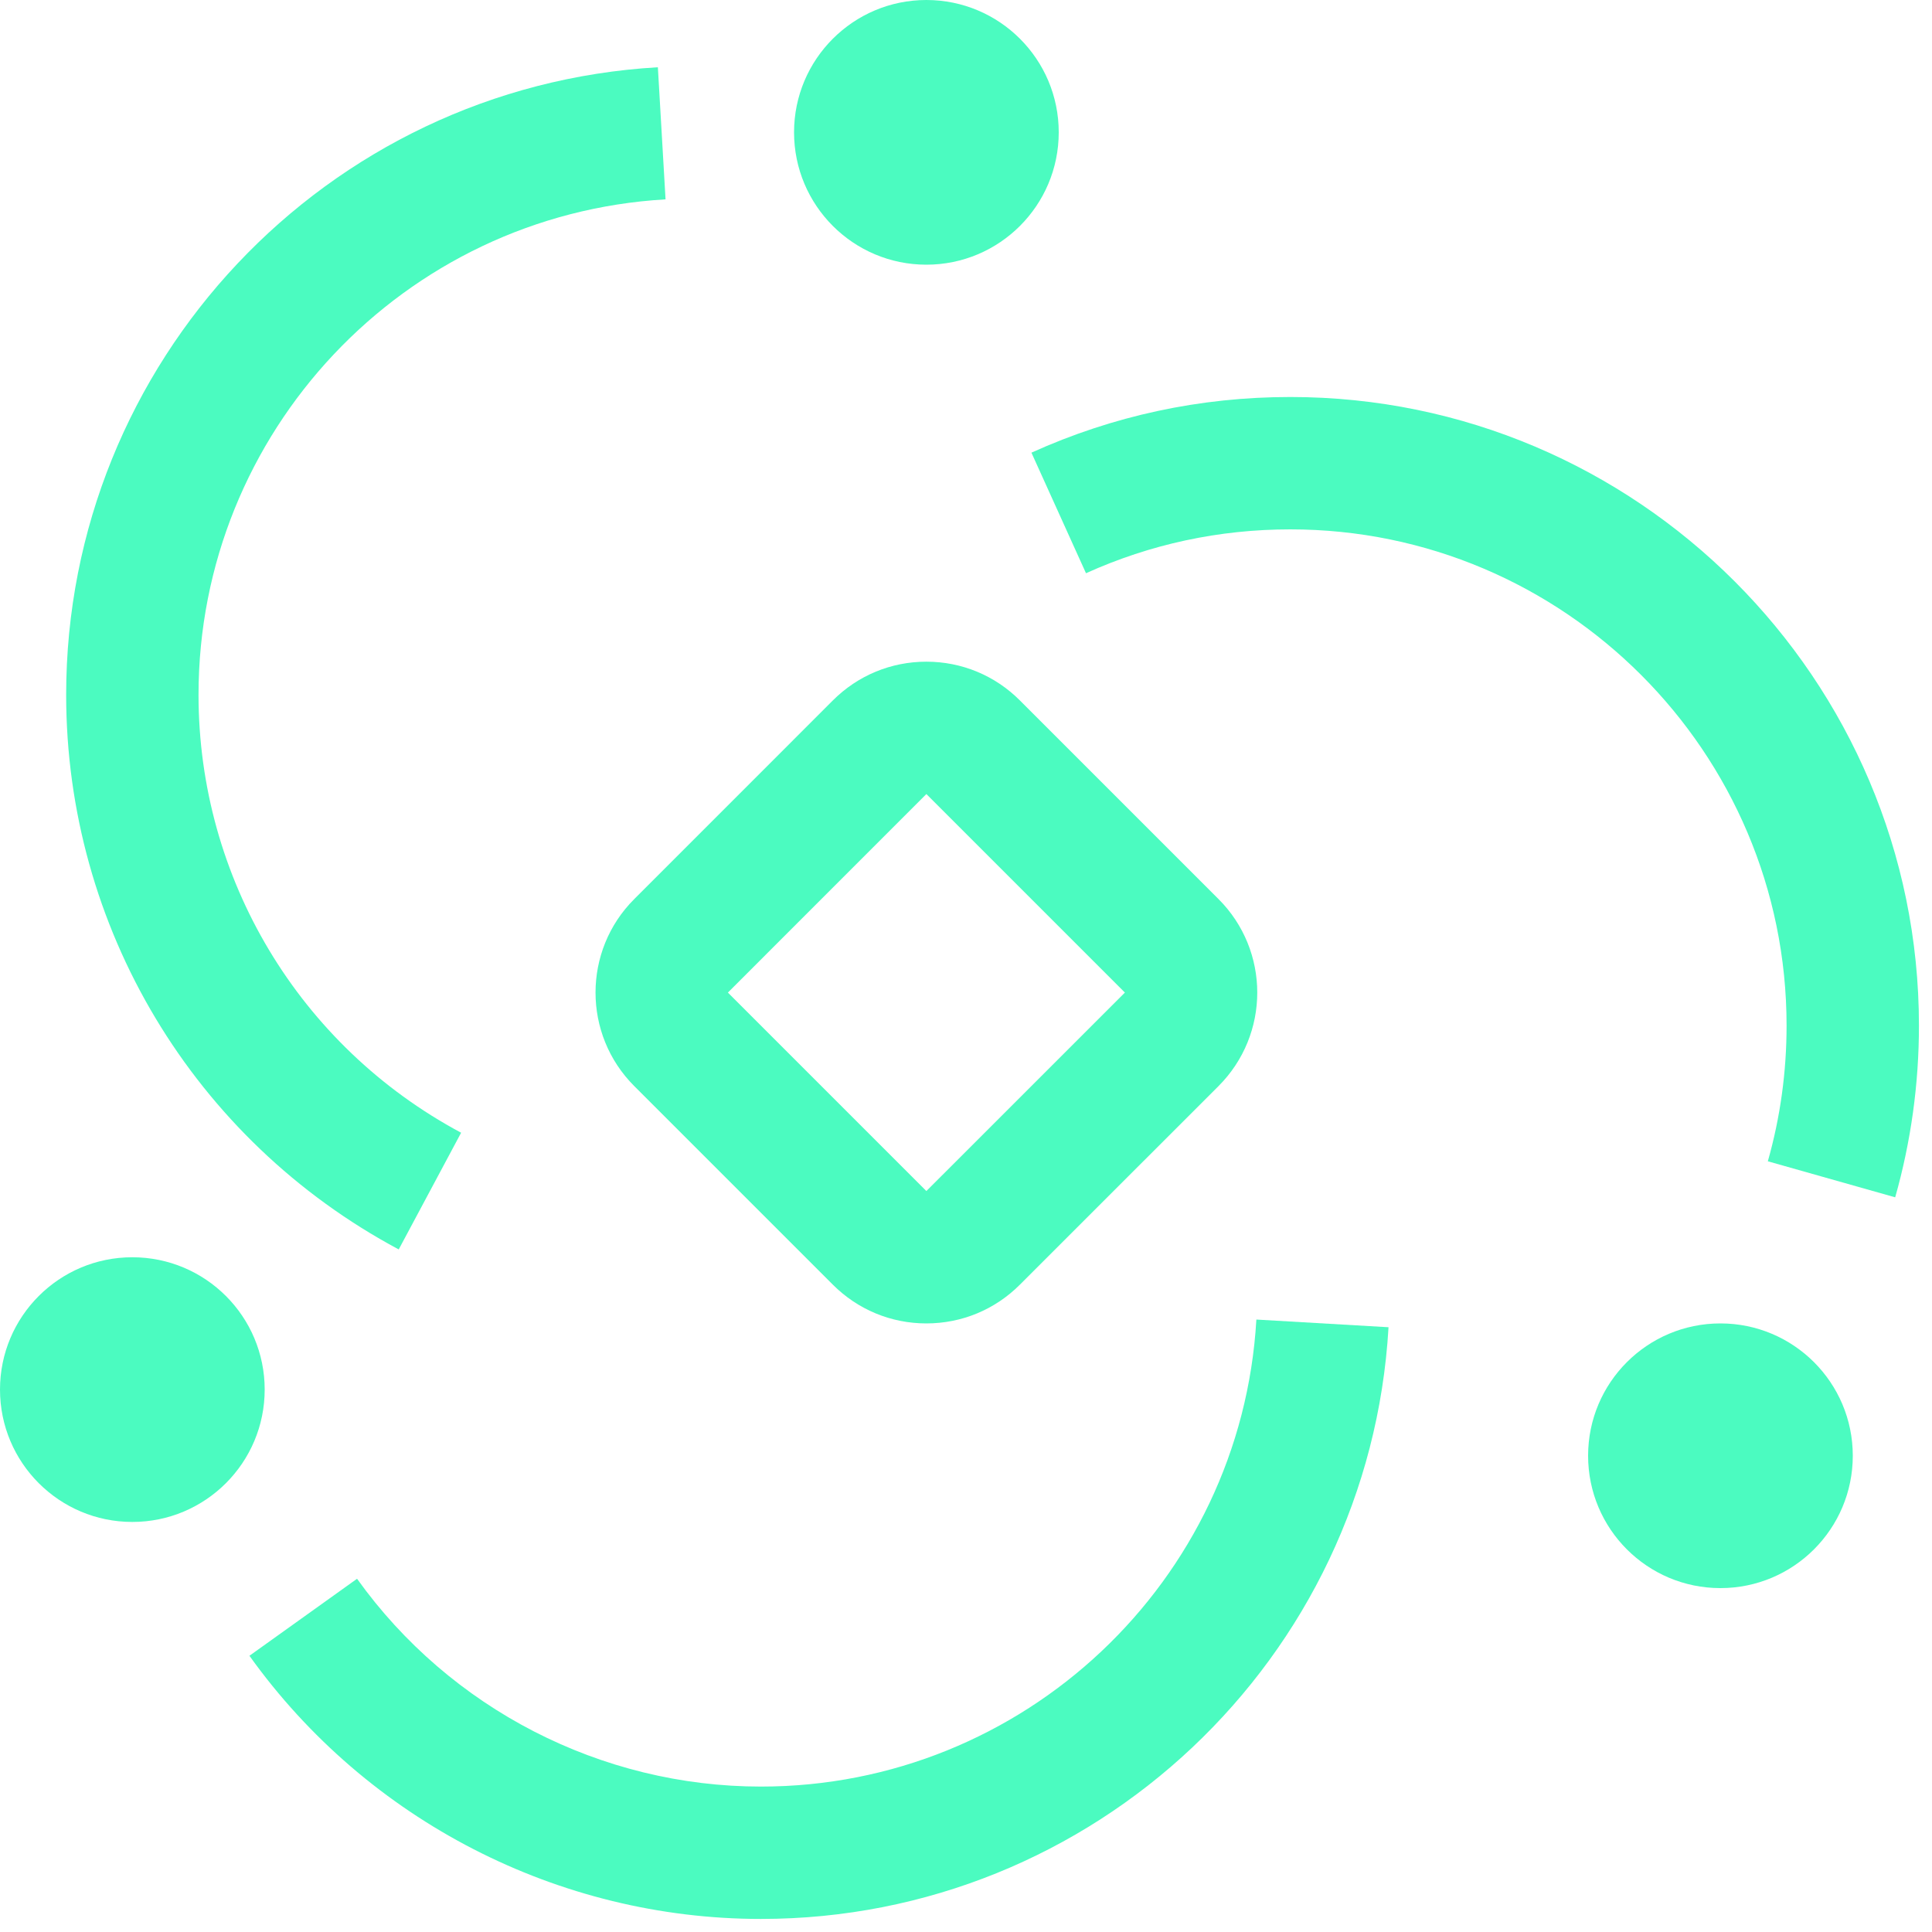
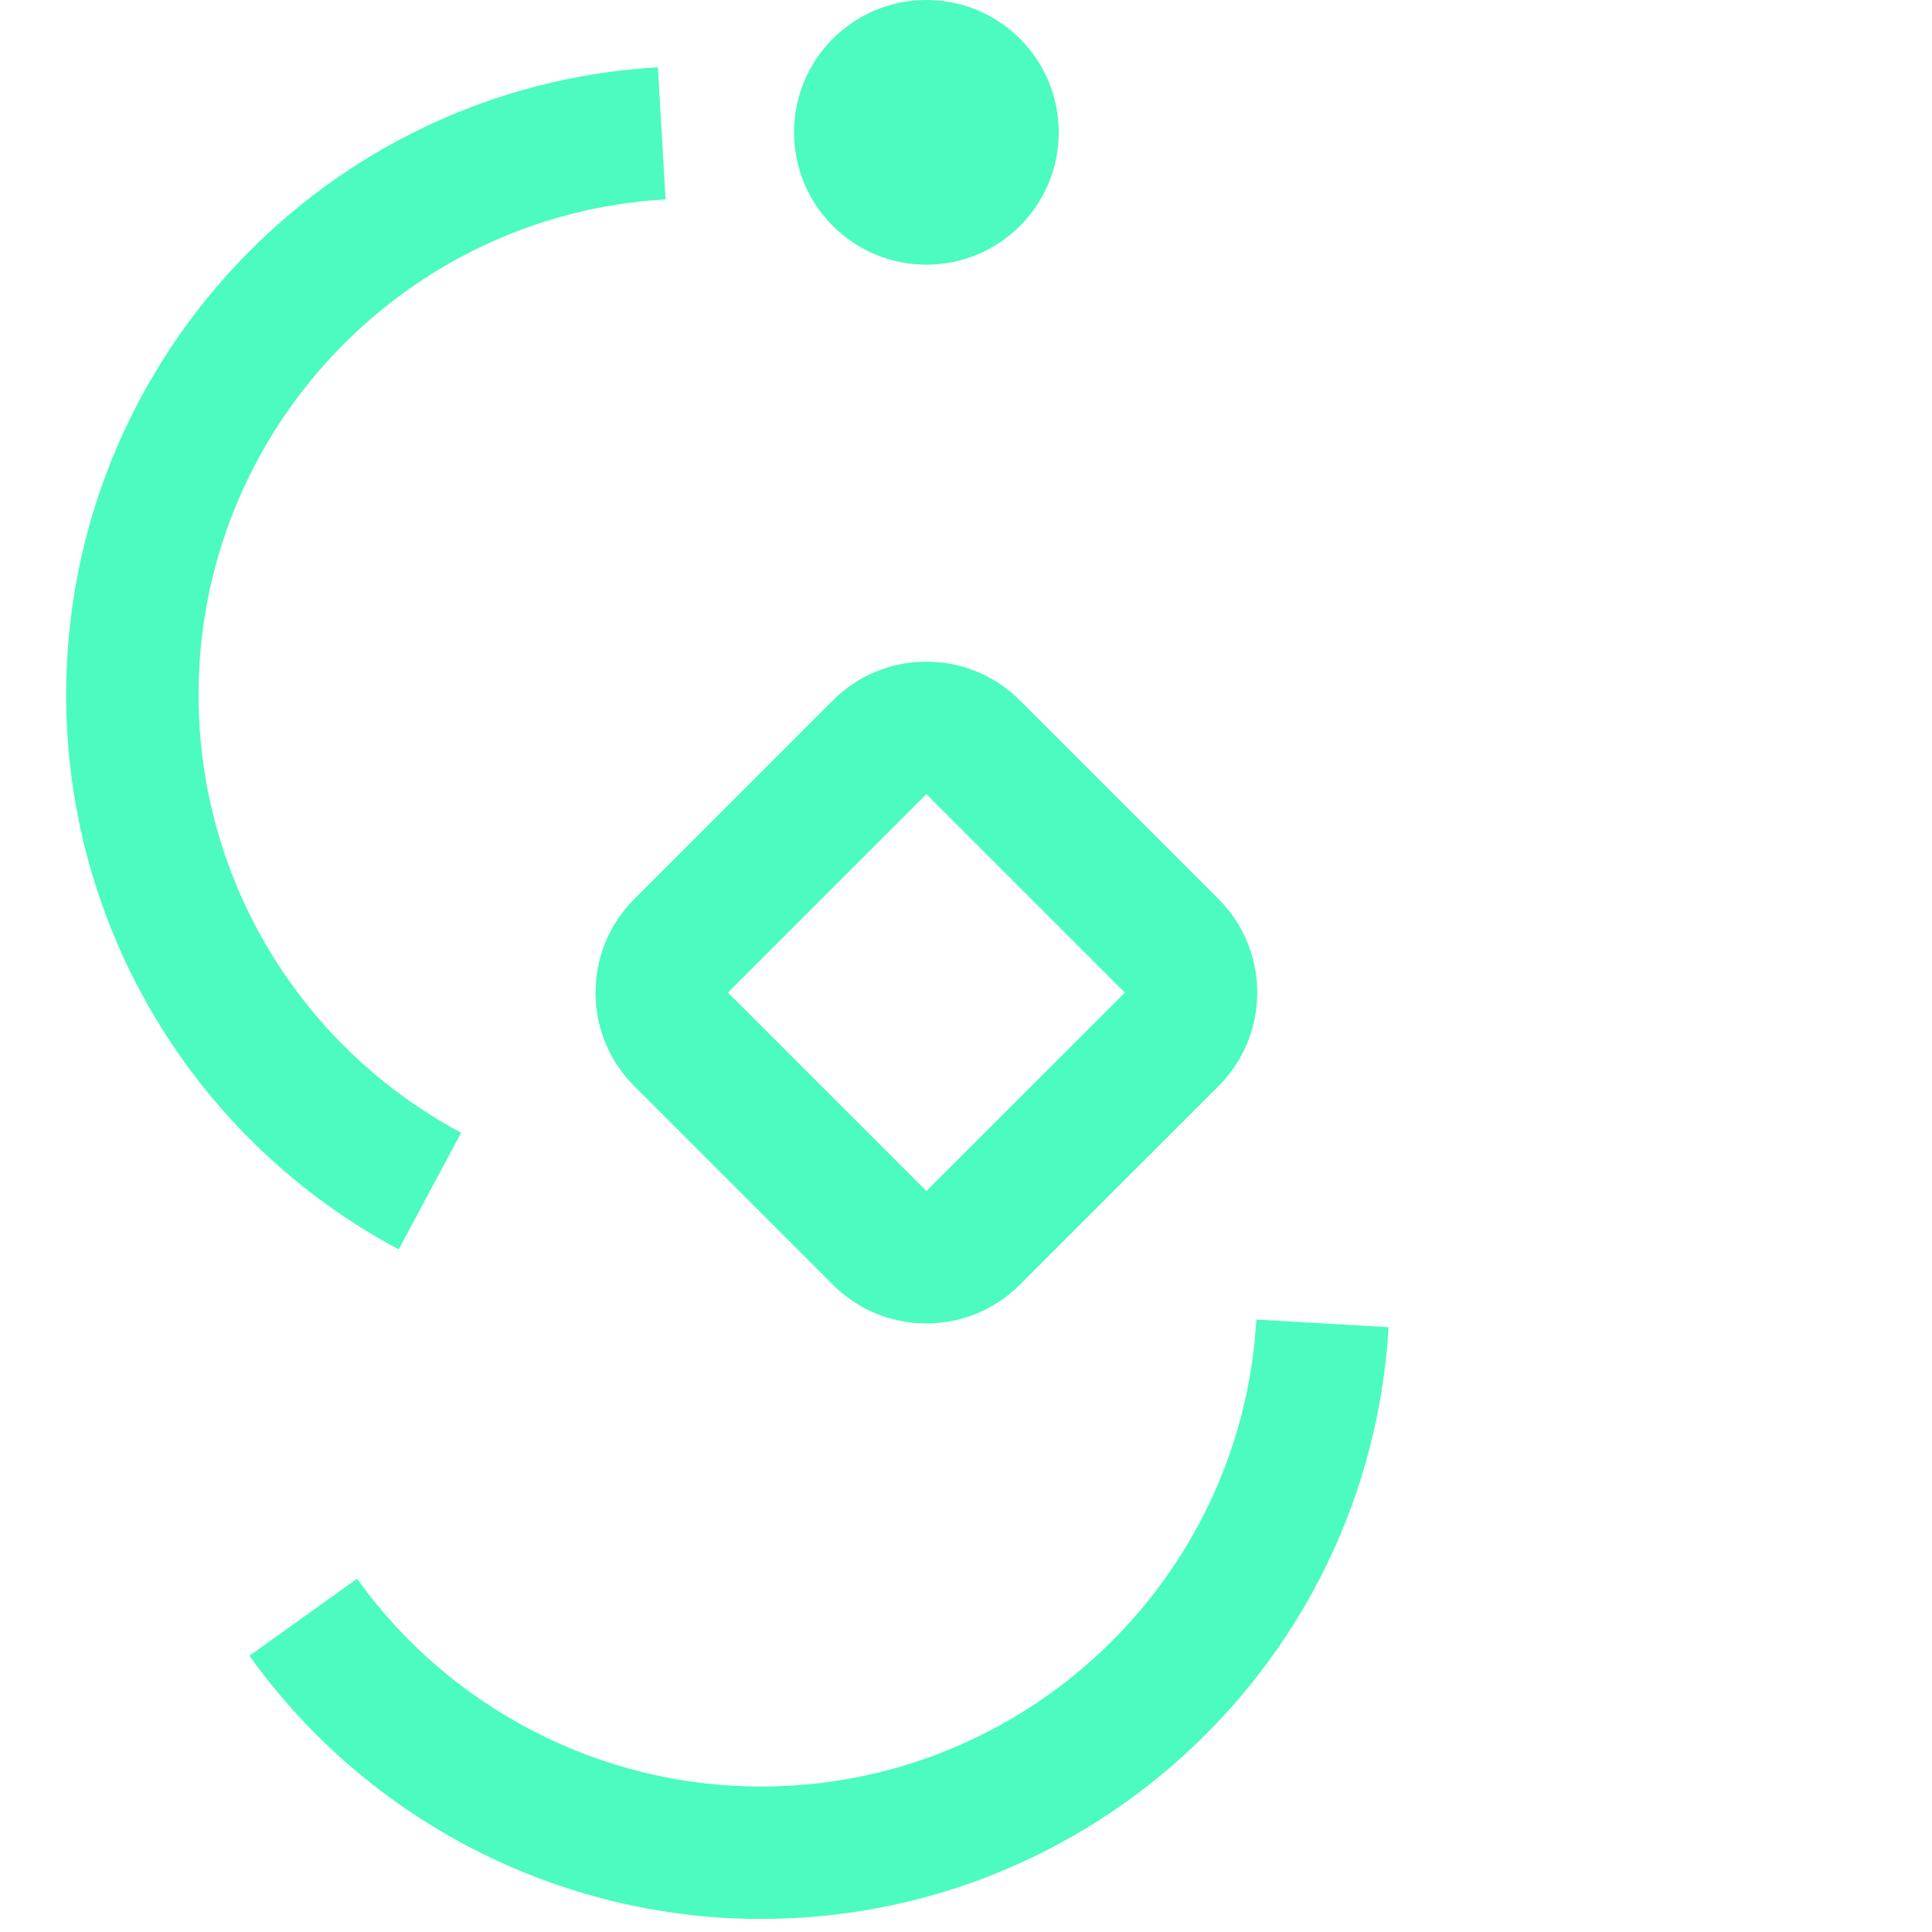
<svg xmlns="http://www.w3.org/2000/svg" width="37" height="37" viewBox="0 0 37 37" fill="none">
-   <path d="M2.534 29.147C3.934 29.147 5.069 28.012 5.069 26.612C5.069 25.212 3.934 24.078 2.534 24.078C1.135 24.078 0 25.212 0 26.612C0 28.012 1.135 29.147 2.534 29.147Z" fill="#4BFBC0" />
  <path d="M14.573 36.75C10.697 36.75 7.035 34.866 4.777 31.71L6.838 30.235C8.622 32.727 11.513 34.215 14.573 34.215C19.603 34.215 23.771 30.287 24.061 25.271L26.592 25.418C26.223 31.772 20.944 36.75 14.573 36.75Z" fill="#4BFBC0" />
-   <path d="M32.948 30.414C34.348 30.414 35.483 29.279 35.483 27.879C35.483 26.48 34.348 25.345 32.948 25.345C31.548 25.345 30.414 26.48 30.414 27.879C30.414 29.279 31.548 30.414 32.948 30.414Z" fill="#4BFBC0" />
-   <path d="M36.295 22.93L33.856 22.24C34.095 21.399 34.215 20.525 34.215 19.642C34.215 14.402 29.952 10.138 24.711 10.138C23.346 10.138 22.03 10.421 20.798 10.978L19.753 8.669C21.316 7.962 22.984 7.603 24.711 7.603C31.349 7.603 36.75 13.004 36.75 19.642C36.75 20.758 36.597 21.865 36.295 22.93Z" fill="#4BFBC0" />
  <path d="M23.335 17.217L19.533 13.415C19.055 12.936 18.418 12.672 17.741 12.672C17.064 12.672 16.428 12.936 15.949 13.415L12.148 17.217C11.653 17.71 11.405 18.36 11.405 19.009C11.405 19.658 11.653 20.307 12.148 20.801L15.949 24.602C16.428 25.081 17.064 25.345 17.741 25.345C18.418 25.345 19.055 25.081 19.533 24.602L23.335 20.801C23.829 20.307 24.078 19.658 24.078 19.009C24.078 18.36 23.829 17.71 23.335 17.217ZM17.741 22.81L13.94 19.009L17.741 15.207L21.543 19.009L17.741 22.81Z" fill="#4BFBC0" />
  <path d="M17.741 5.069C19.141 5.069 20.276 3.934 20.276 2.534C20.276 1.135 19.141 0 17.741 0C16.342 0 15.207 1.135 15.207 2.534C15.207 3.934 16.342 5.069 17.741 5.069Z" fill="#4BFBC0" />
  <path d="M7.636 23.928C3.707 21.827 1.267 17.757 1.267 13.306C1.267 6.935 6.245 1.656 12.599 1.288L12.746 3.818C7.73 4.109 3.802 8.277 3.802 13.306C3.802 16.82 5.729 20.034 8.831 21.693L7.636 23.928Z" fill="#4BFBC0" />
</svg>